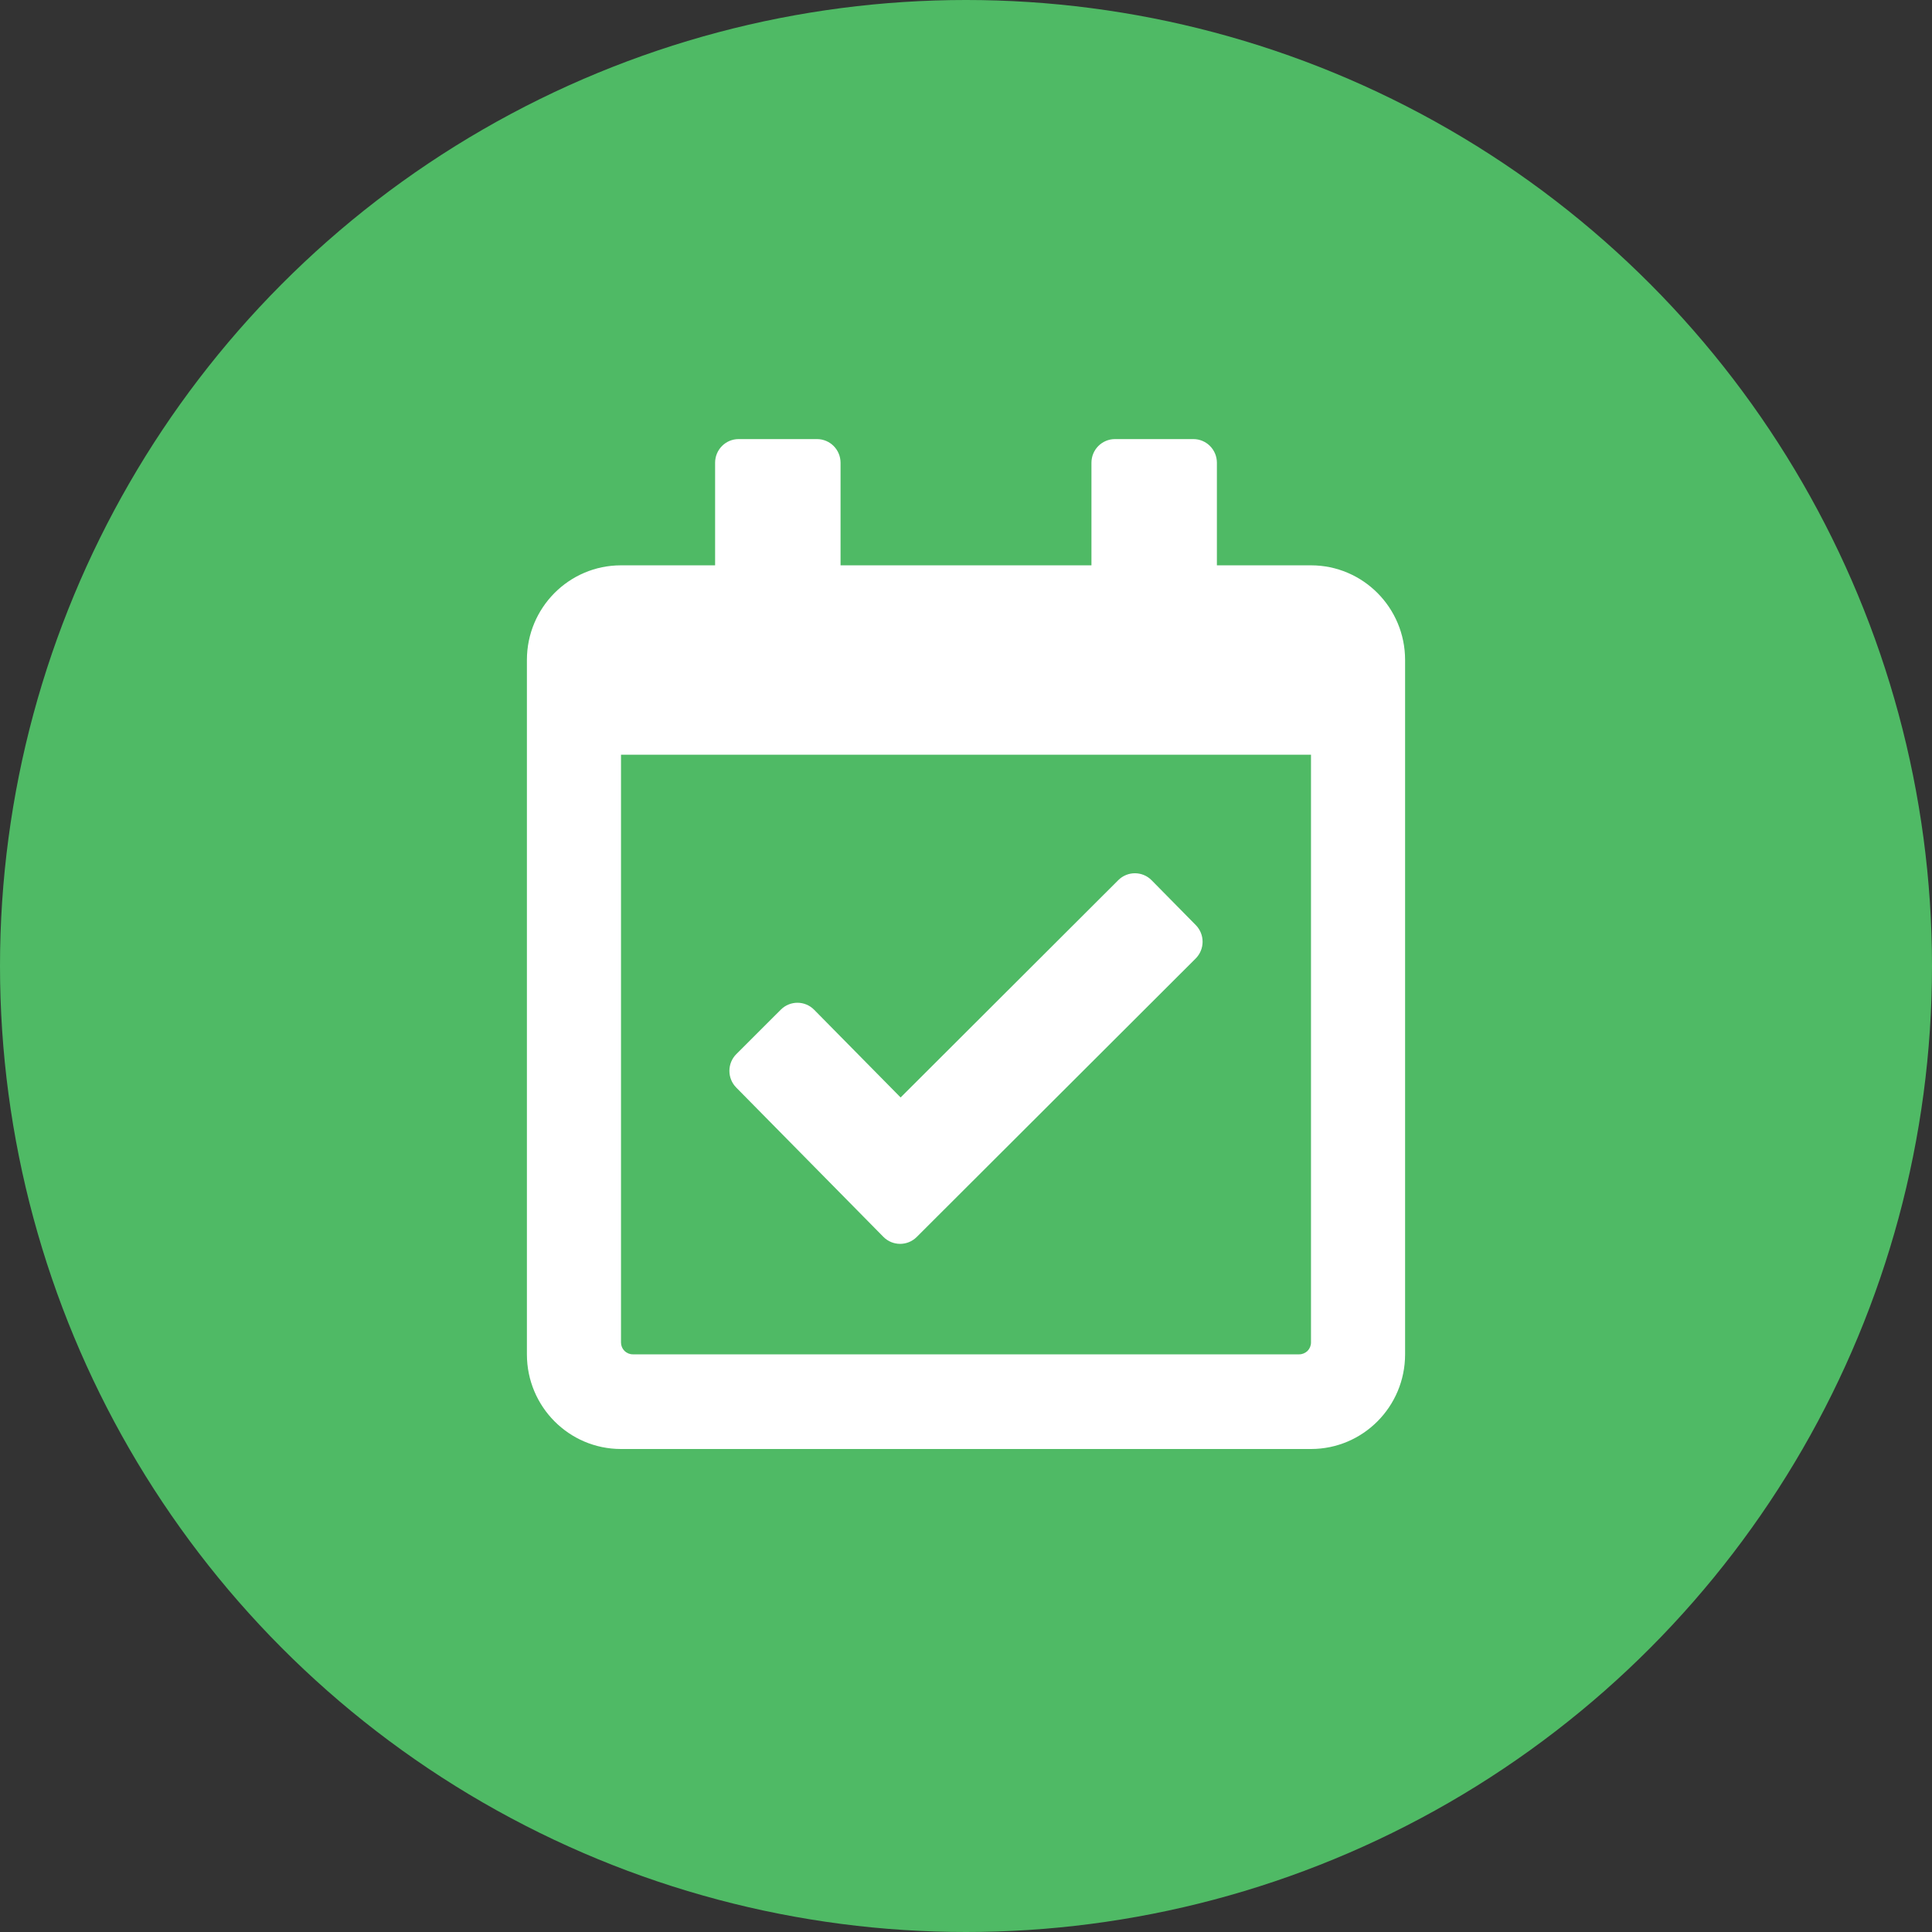
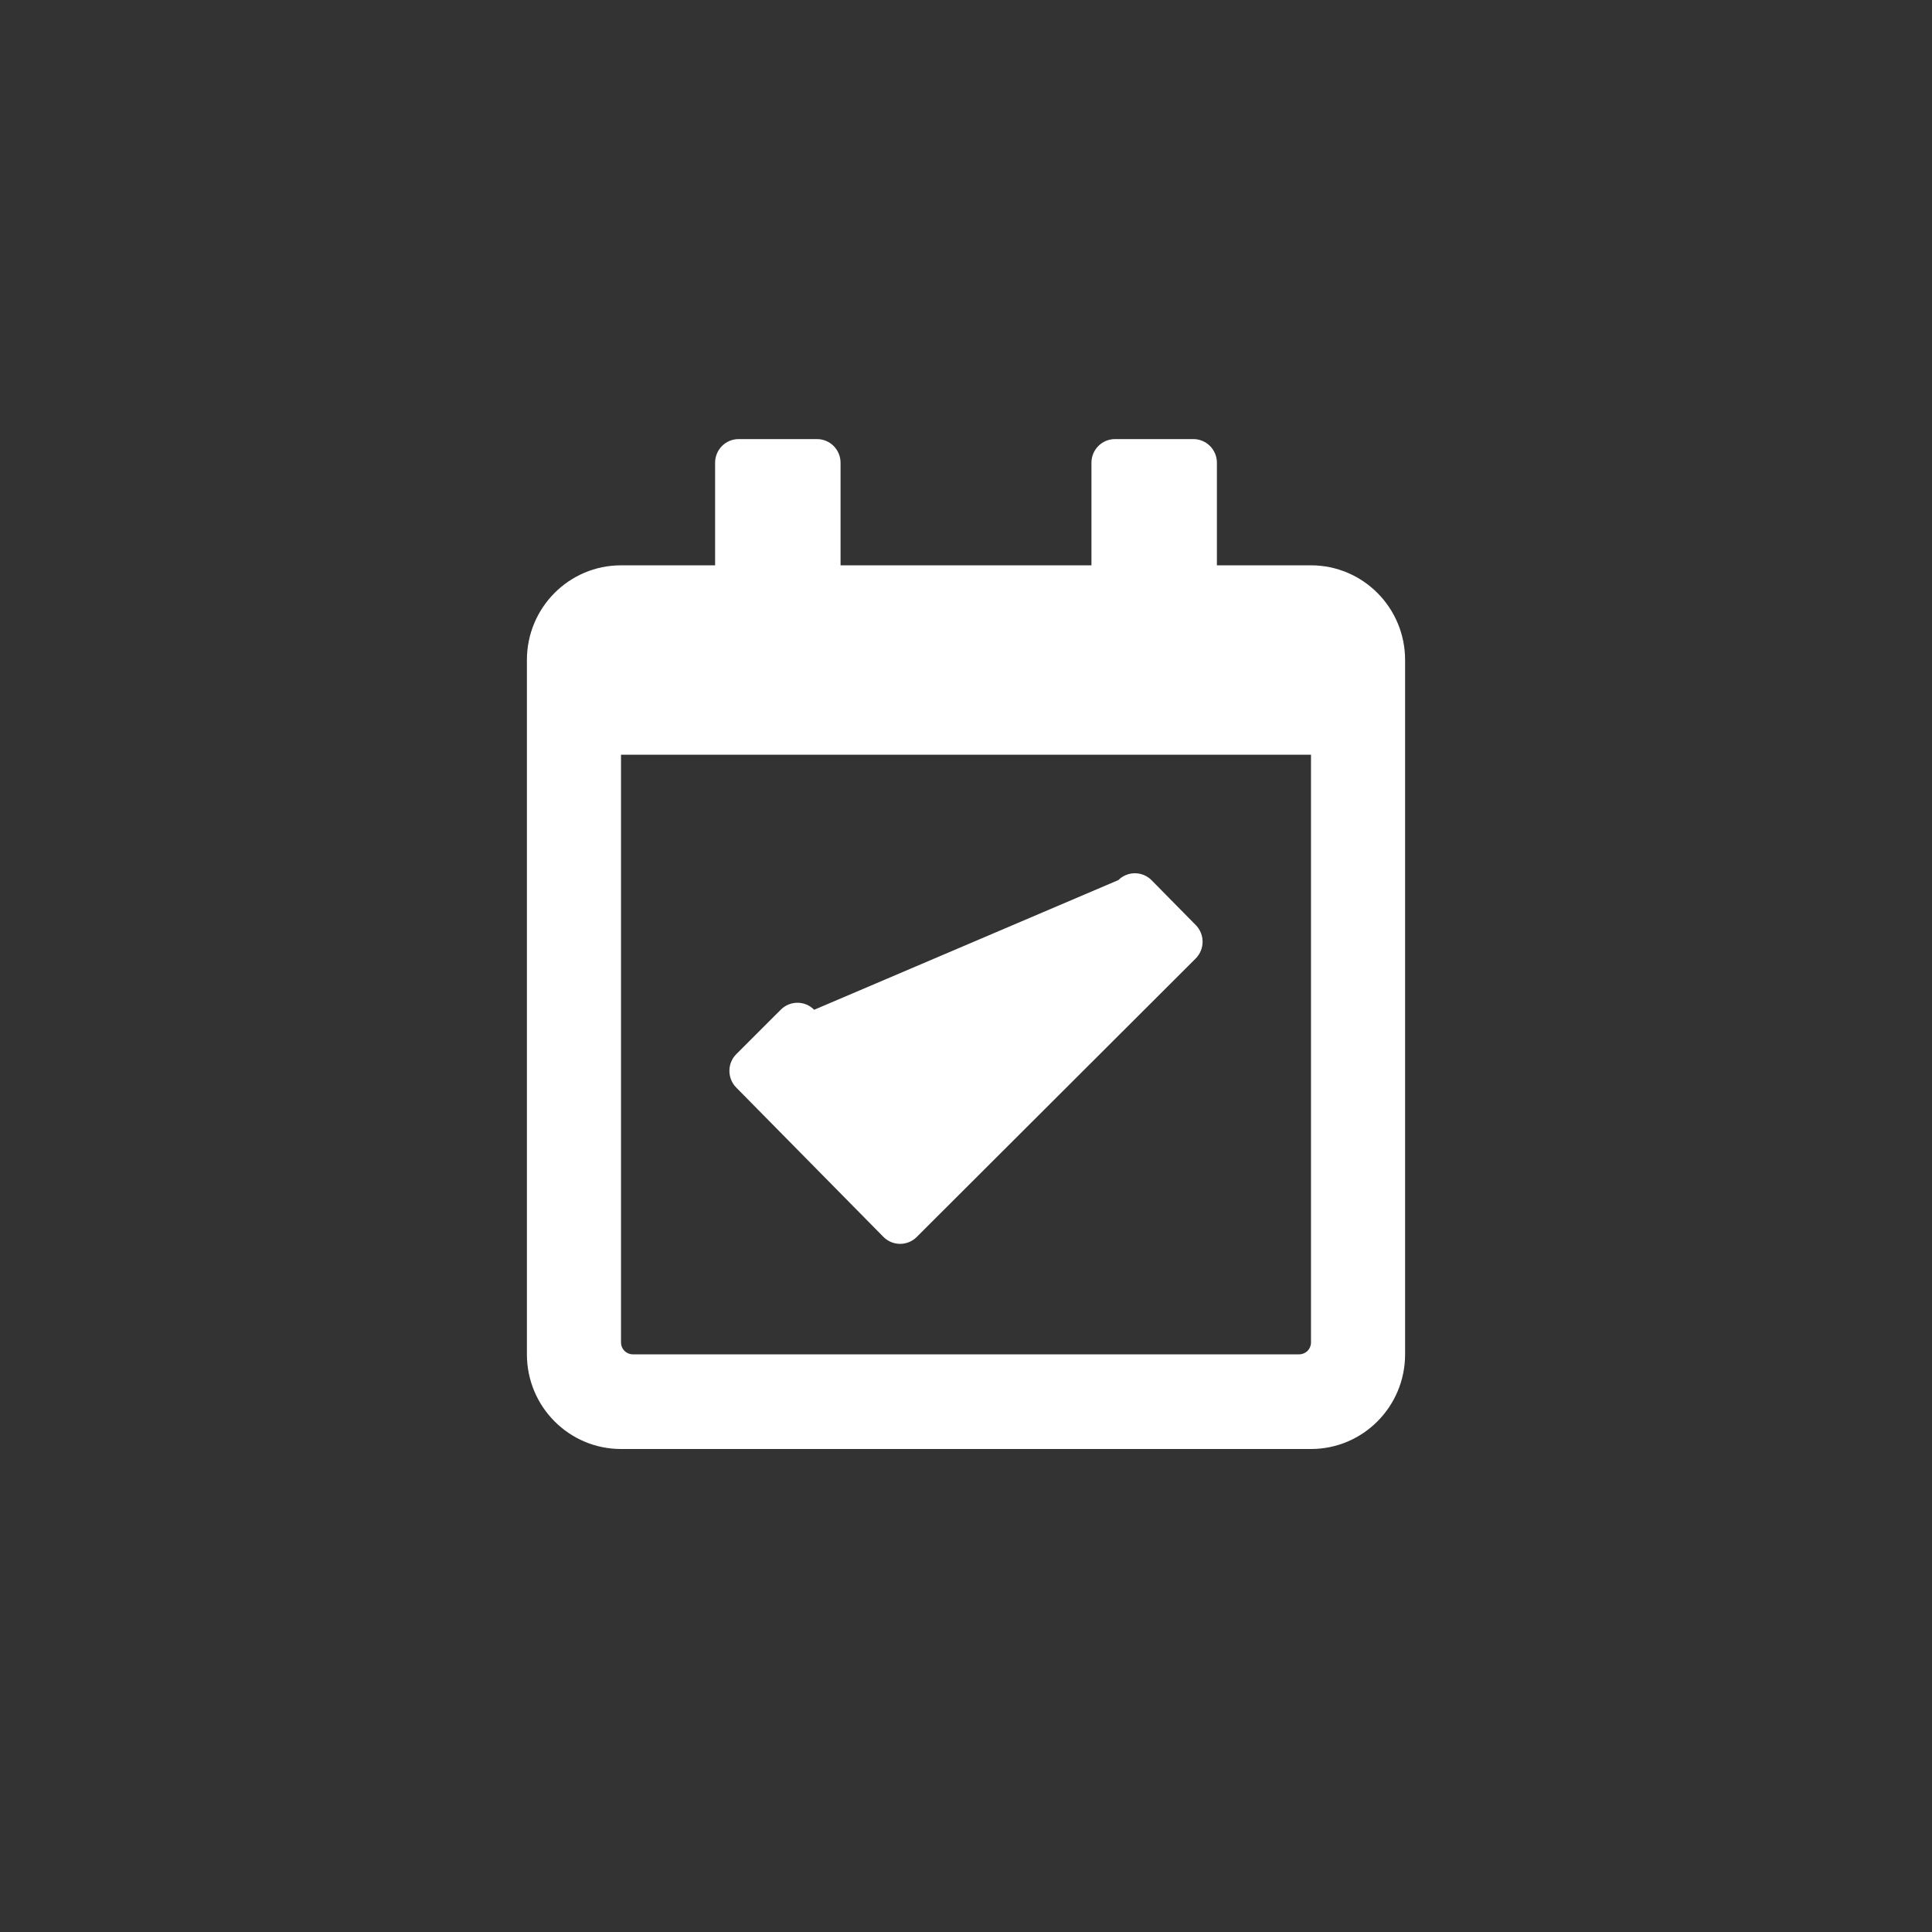
<svg xmlns="http://www.w3.org/2000/svg" width="44" height="44" viewBox="0 0 44 44" fill="none">
  <rect x="0" y="0" width="44" height="44" fill="#333333" stroke="none" />
-   <circle cx="22" cy="22" r="22" fill="#4FBA65" />
-   <path d="M29.857 12.875H27.714V10.539C27.714 10.241 27.474 10 27.179 10H25.393C25.097 10 24.857 10.241 24.857 10.539V12.875H19.143V10.539C19.143 10.241 18.903 10 18.607 10H16.821C16.526 10 16.286 10.241 16.286 10.539V12.875H14.143C12.959 12.875 12 13.84 12 15.031V30.844C12 32.035 12.959 33 14.143 33H29.857C31.041 33 32 32.035 32 30.844V15.031C32 13.84 31.041 12.875 29.857 12.875ZM29.589 30.844H14.411C14.34 30.844 14.271 30.815 14.221 30.765C14.171 30.714 14.143 30.646 14.143 30.574V17.188H29.857V30.574C29.857 30.646 29.829 30.714 29.779 30.765C29.729 30.815 29.66 30.844 29.589 30.844ZM27.23 21.83L20.877 28.172C20.667 28.381 20.328 28.38 20.119 28.169L16.767 24.768C16.559 24.557 16.56 24.215 16.77 24.006L17.784 22.993C17.994 22.784 18.334 22.785 18.542 22.997L20.511 24.994L25.469 20.044C25.679 19.835 26.019 19.836 26.227 20.047L27.233 21.068C27.441 21.279 27.44 21.62 27.23 21.83Z" fill="white" />
+   <path d="M29.857 12.875H27.714V10.539C27.714 10.241 27.474 10 27.179 10H25.393C25.097 10 24.857 10.241 24.857 10.539V12.875H19.143V10.539C19.143 10.241 18.903 10 18.607 10H16.821C16.526 10 16.286 10.241 16.286 10.539V12.875H14.143C12.959 12.875 12 13.84 12 15.031V30.844C12 32.035 12.959 33 14.143 33H29.857C31.041 33 32 32.035 32 30.844V15.031C32 13.84 31.041 12.875 29.857 12.875ZM29.589 30.844H14.411C14.34 30.844 14.271 30.815 14.221 30.765C14.171 30.714 14.143 30.646 14.143 30.574V17.188H29.857V30.574C29.857 30.646 29.829 30.714 29.779 30.765C29.729 30.815 29.66 30.844 29.589 30.844ZM27.23 21.83L20.877 28.172C20.667 28.381 20.328 28.38 20.119 28.169L16.767 24.768C16.559 24.557 16.56 24.215 16.77 24.006L17.784 22.993C17.994 22.784 18.334 22.785 18.542 22.997L25.469 20.044C25.679 19.835 26.019 19.836 26.227 20.047L27.233 21.068C27.441 21.279 27.44 21.62 27.23 21.83Z" fill="white" />
</svg>